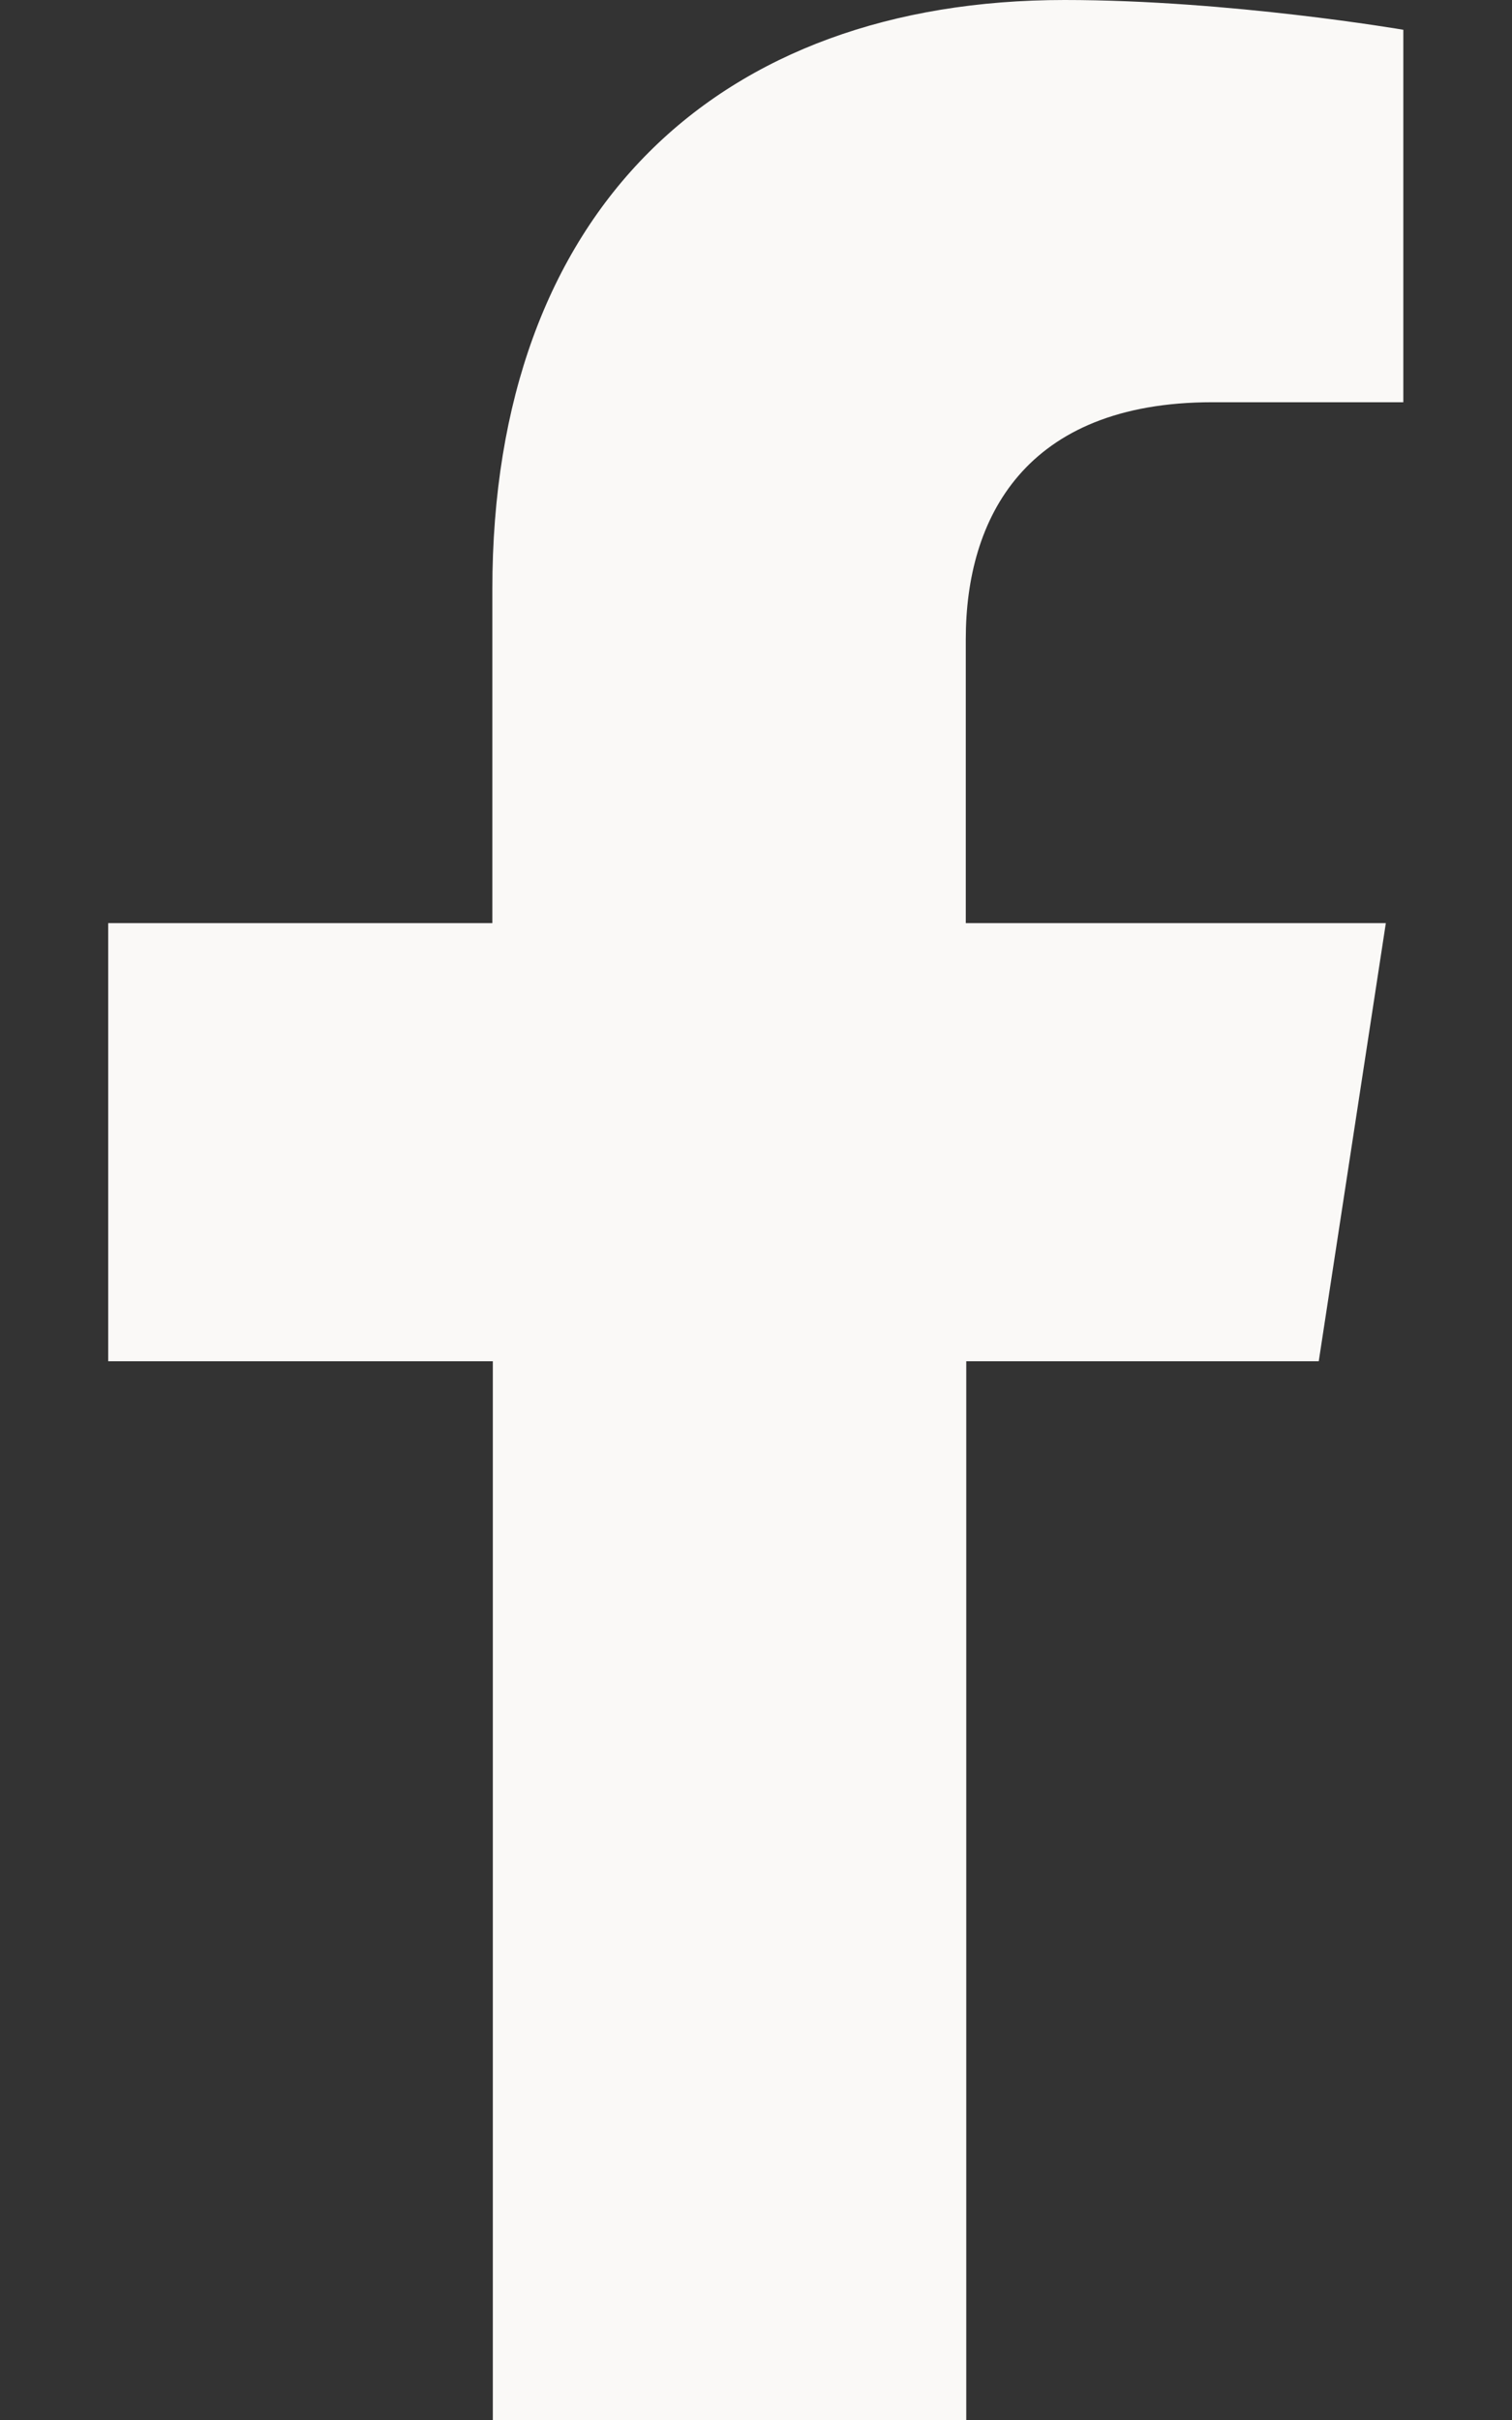
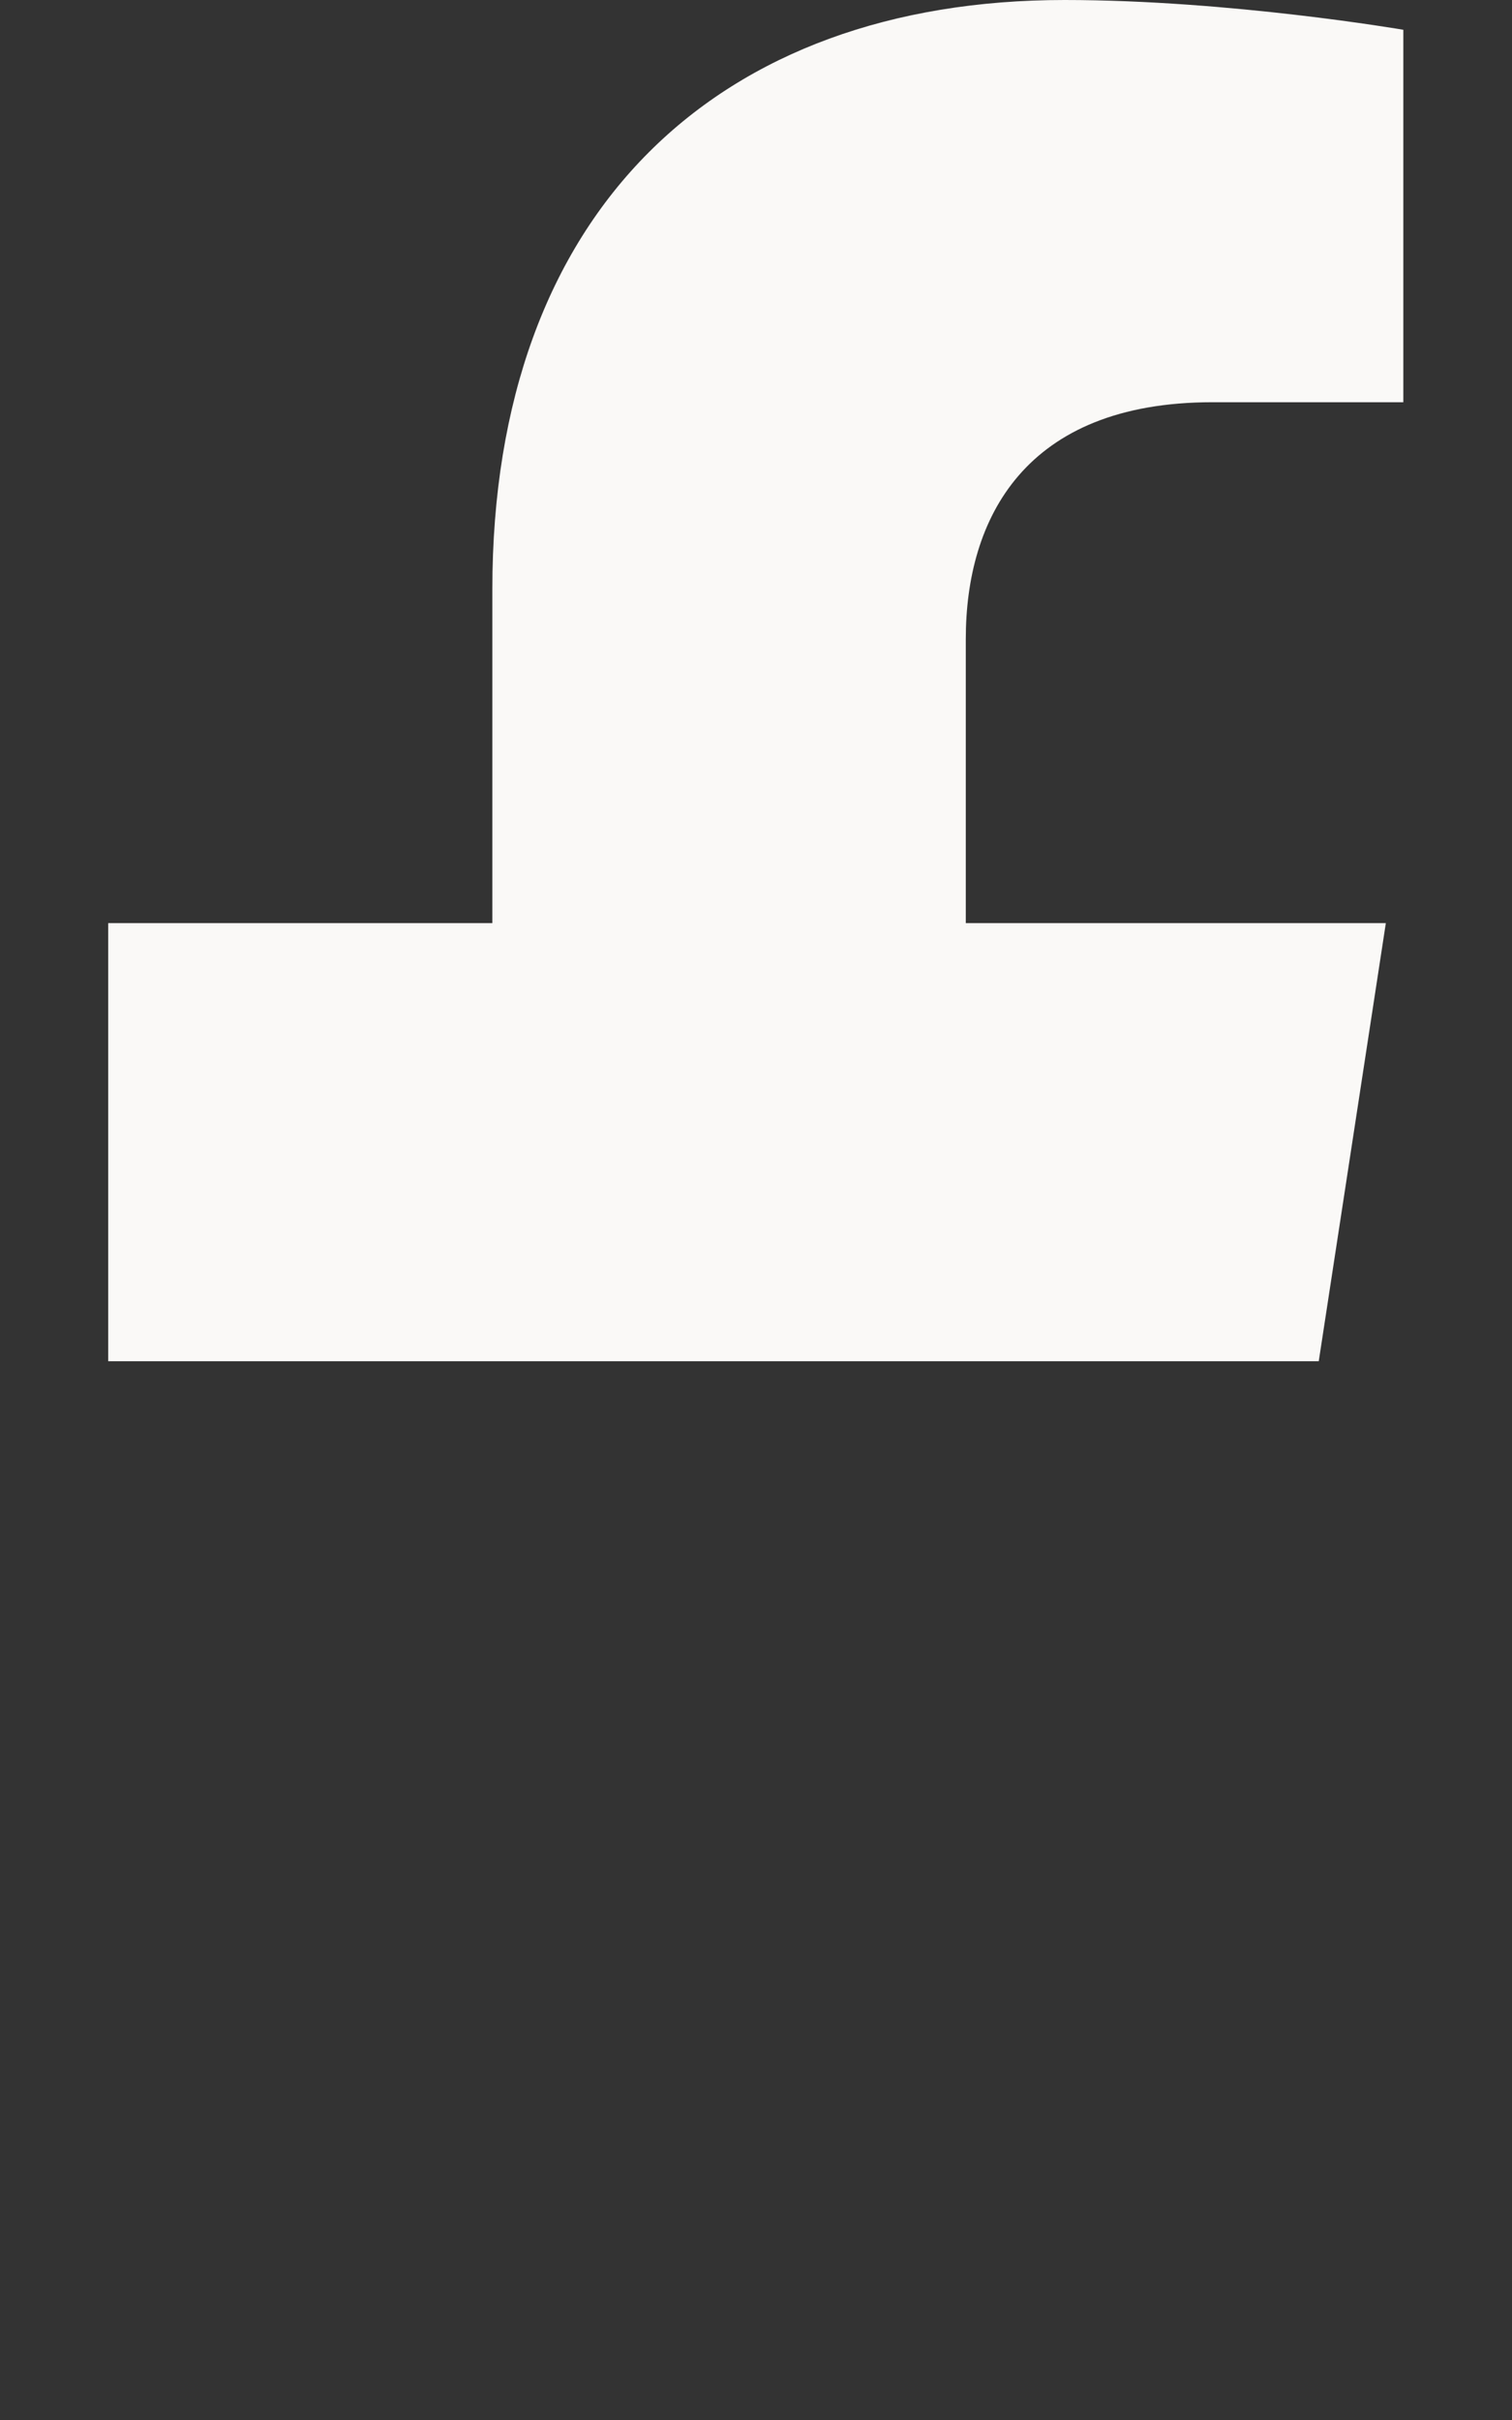
<svg xmlns="http://www.w3.org/2000/svg" viewBox="0 0 320 512">
  <rect x="0" y="0" width="320" height="512" fill="#333333" stroke="none" />
-   <path d="M279.1 288l14.2-92.7h-88.9v-60.1c0-25.4 12.4-50.1 52.2-50.1H297V6.3S260.3 0 225.3 0c-73.2 0-121.1 44.4-121.1 124.7v70.6H22.9V288h81.4v224h100.2V288h74.6z" fill="#faf9f7" />
+   <path d="M279.1 288l14.2-92.7h-88.9v-60.1c0-25.4 12.4-50.1 52.2-50.1H297V6.3S260.3 0 225.3 0c-73.2 0-121.1 44.4-121.1 124.7v70.6H22.9V288h81.4h100.2V288h74.6z" fill="#faf9f7" />
</svg>